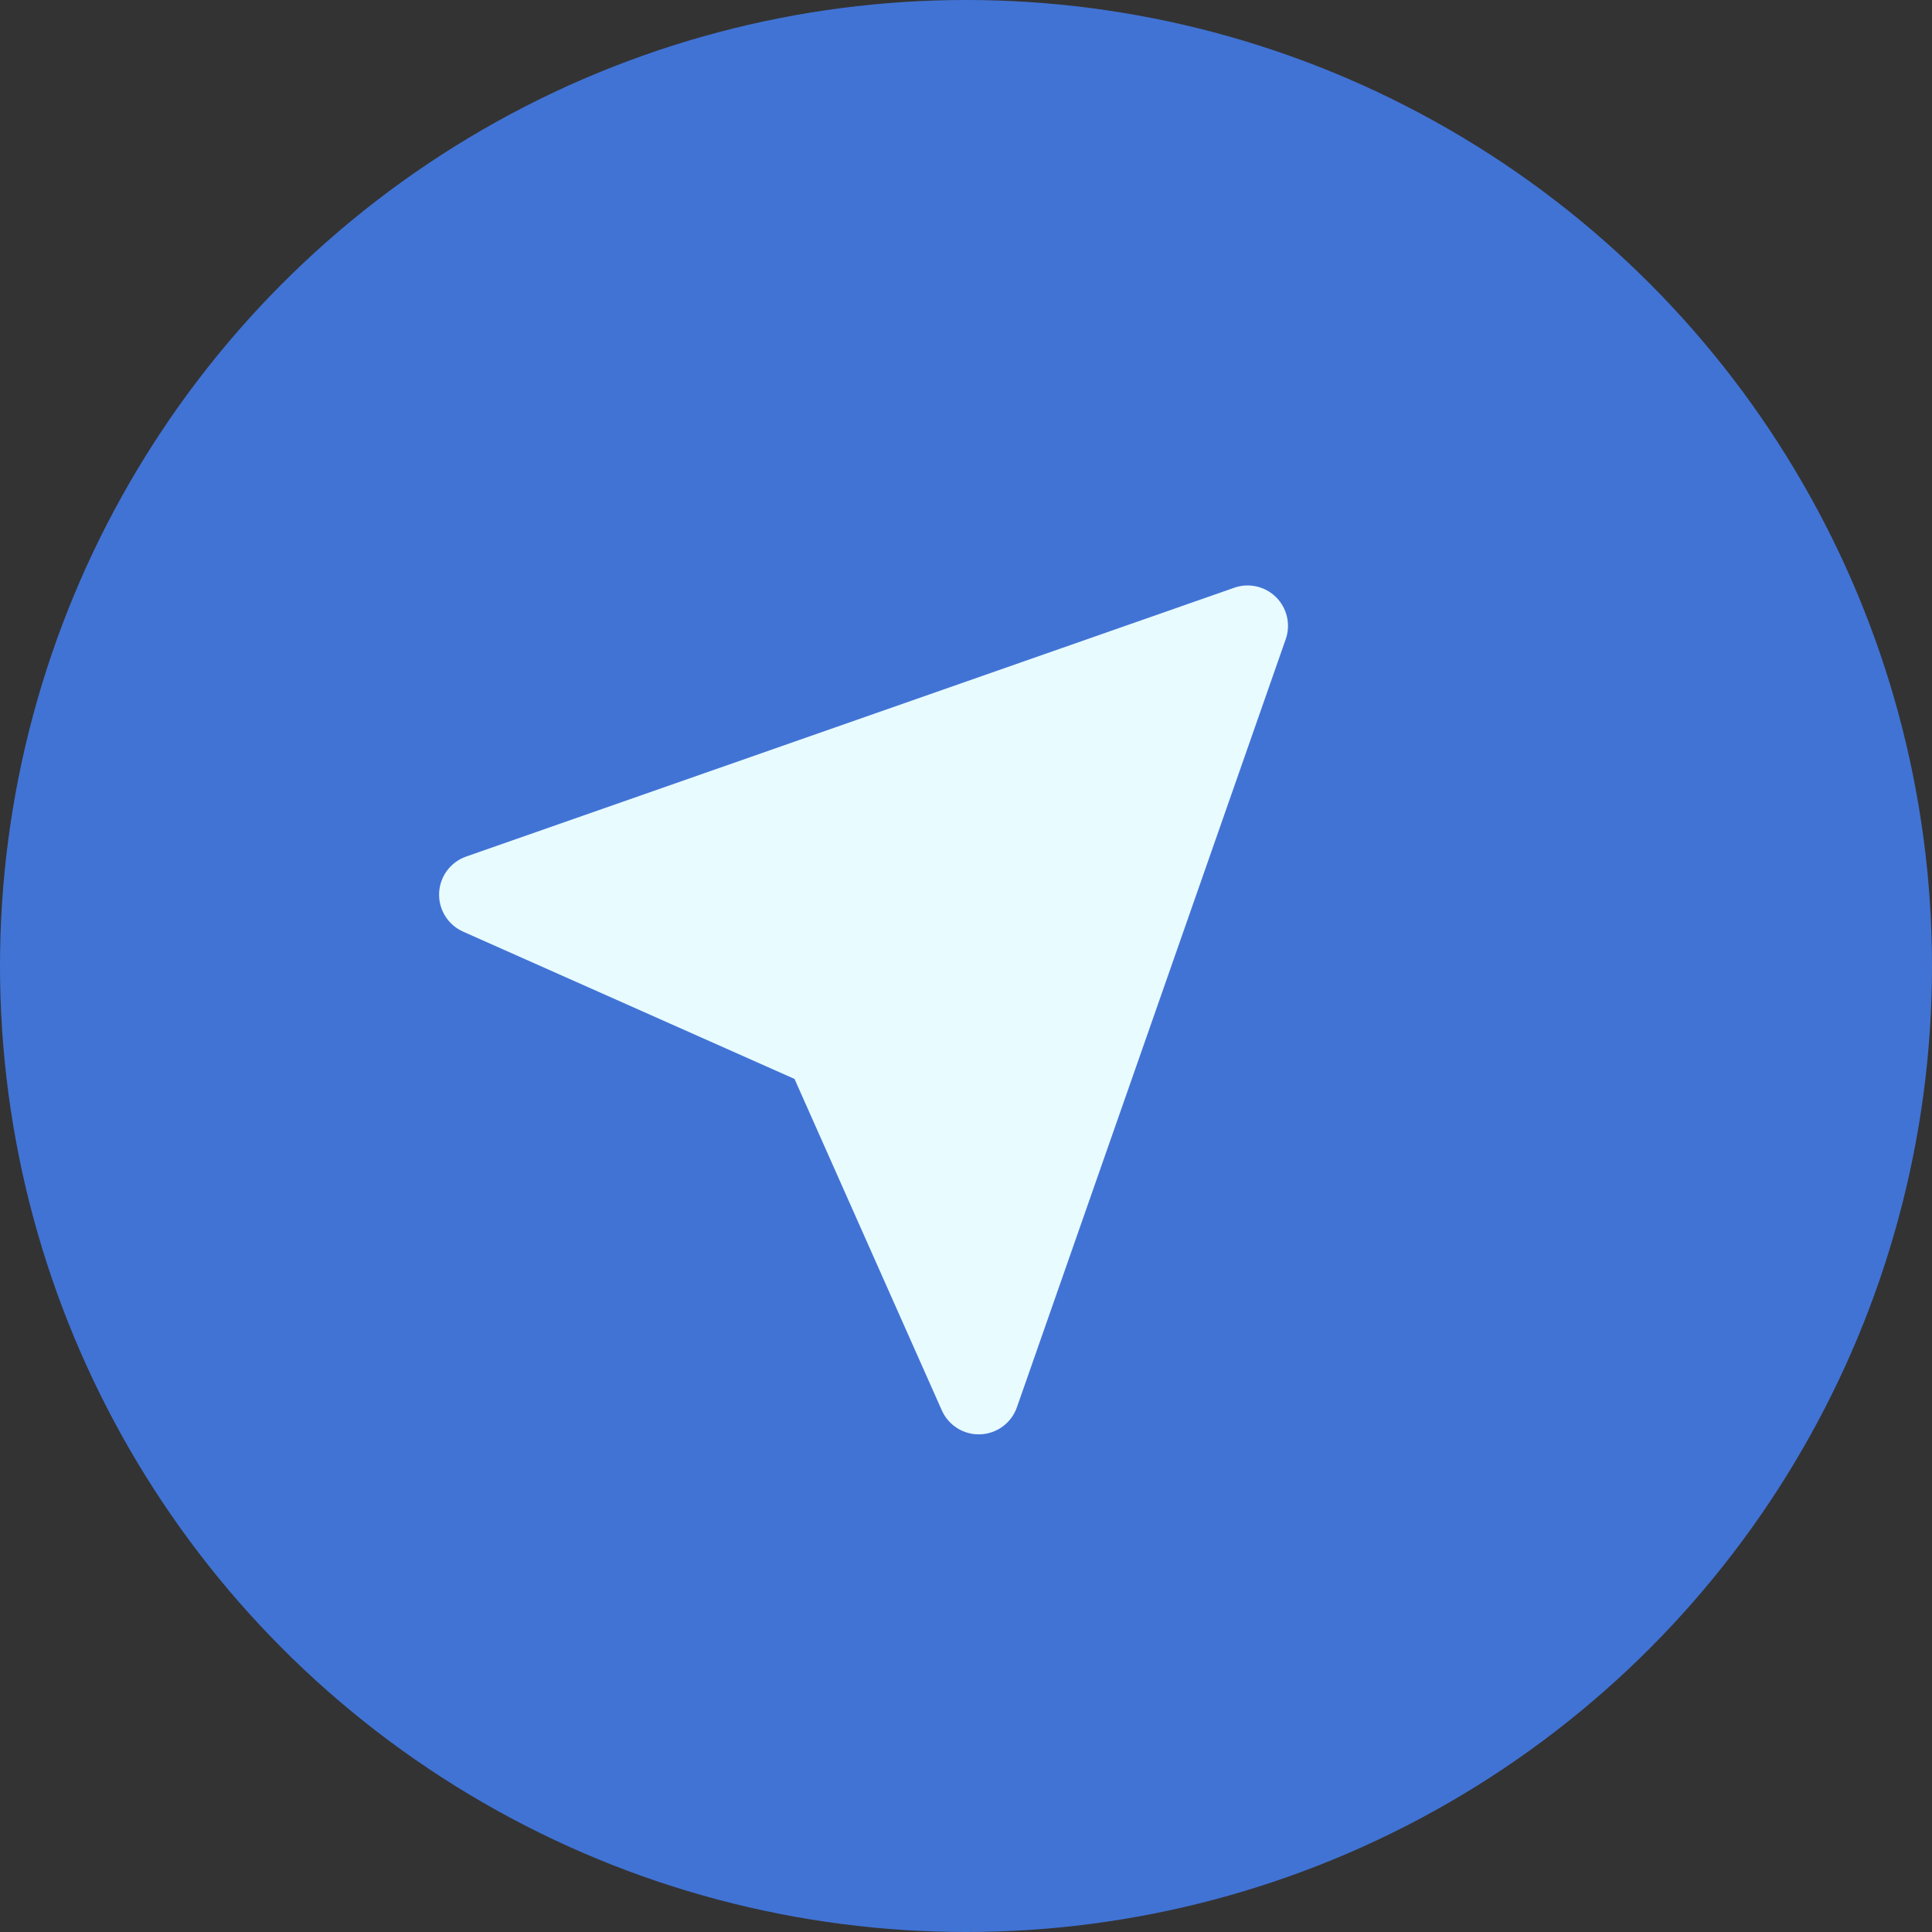
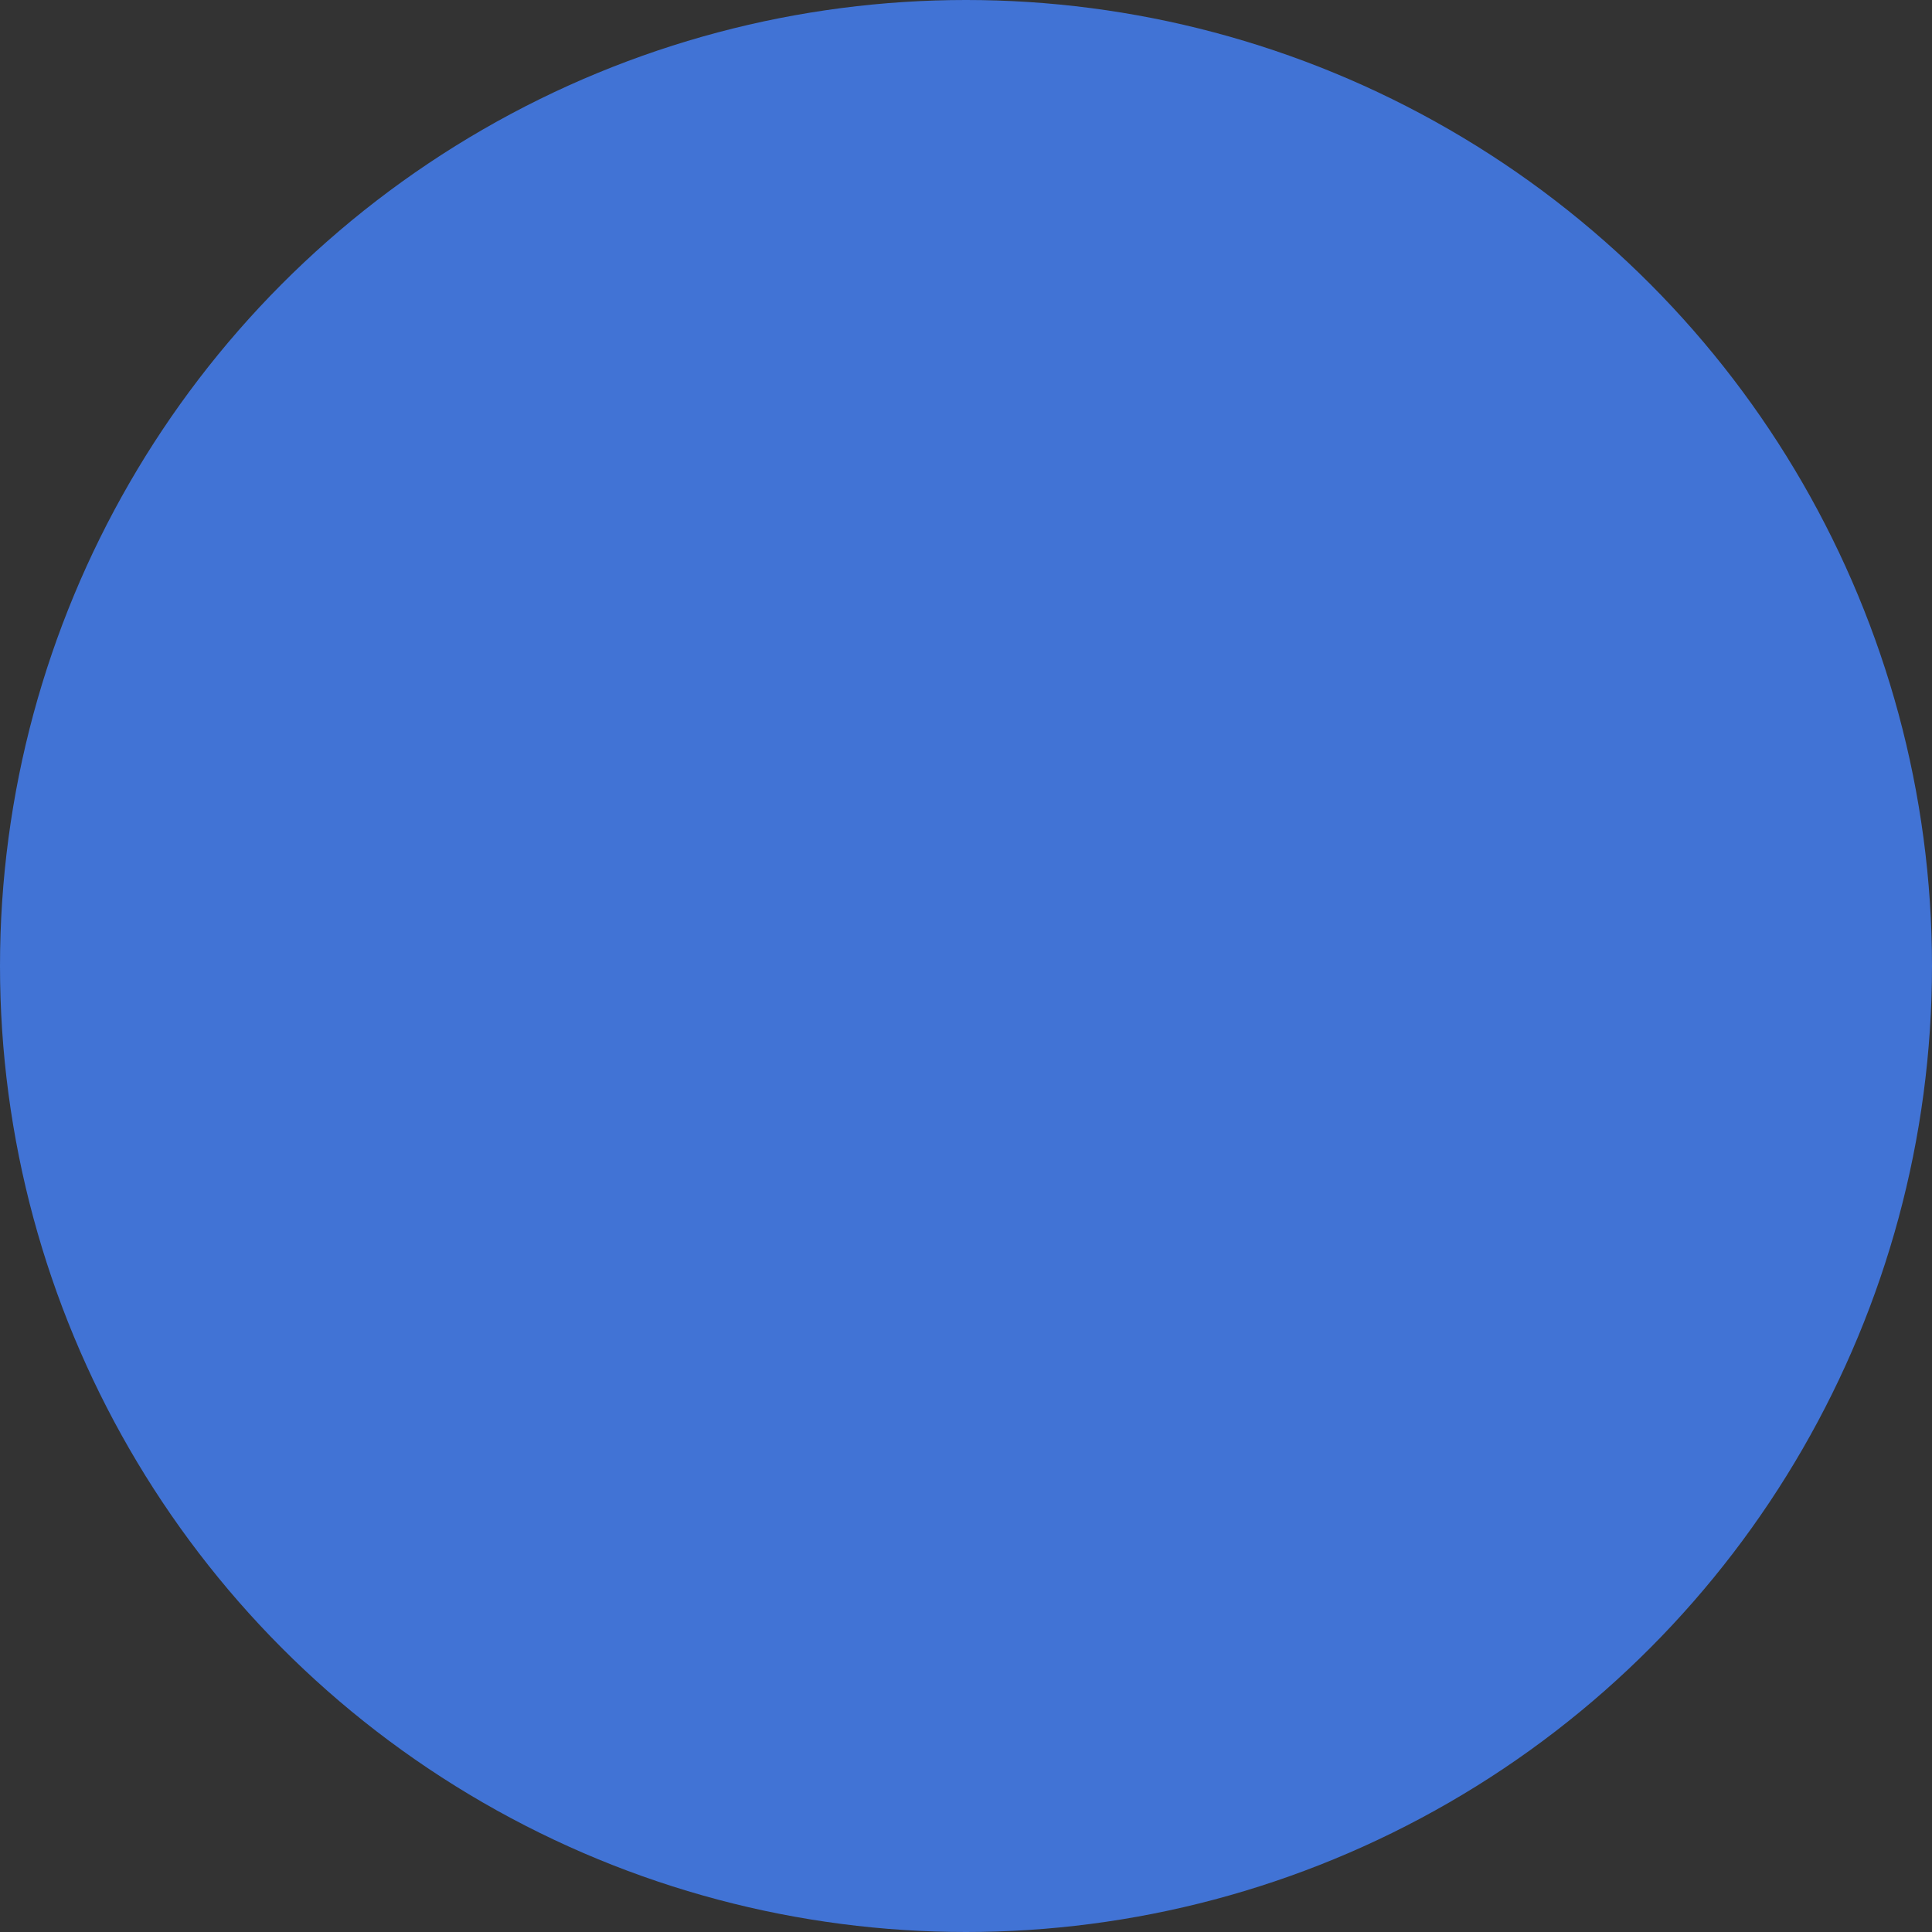
<svg xmlns="http://www.w3.org/2000/svg" width="66" height="66" viewBox="0 0 66 66" fill="none">
  <rect x="0" y="0" width="66" height="66" fill="#333333" stroke="none" />
  <circle cx="33" cy="33" r="33" fill="#4173D5" />
-   <path d="M43.922 21.837C44.098 21.337 43.971 20.78 43.596 20.404C43.22 20.029 42.663 19.902 42.163 20.078L15.925 29.261C15.39 29.448 15.024 29.942 15.001 30.508C14.978 31.074 15.303 31.596 15.82 31.826L27.142 36.858L32.174 48.18C32.404 48.697 32.926 49.022 33.492 48.999C34.058 48.976 34.552 48.61 34.739 48.075L43.922 21.837Z" fill="#E8FBFF" />
</svg>